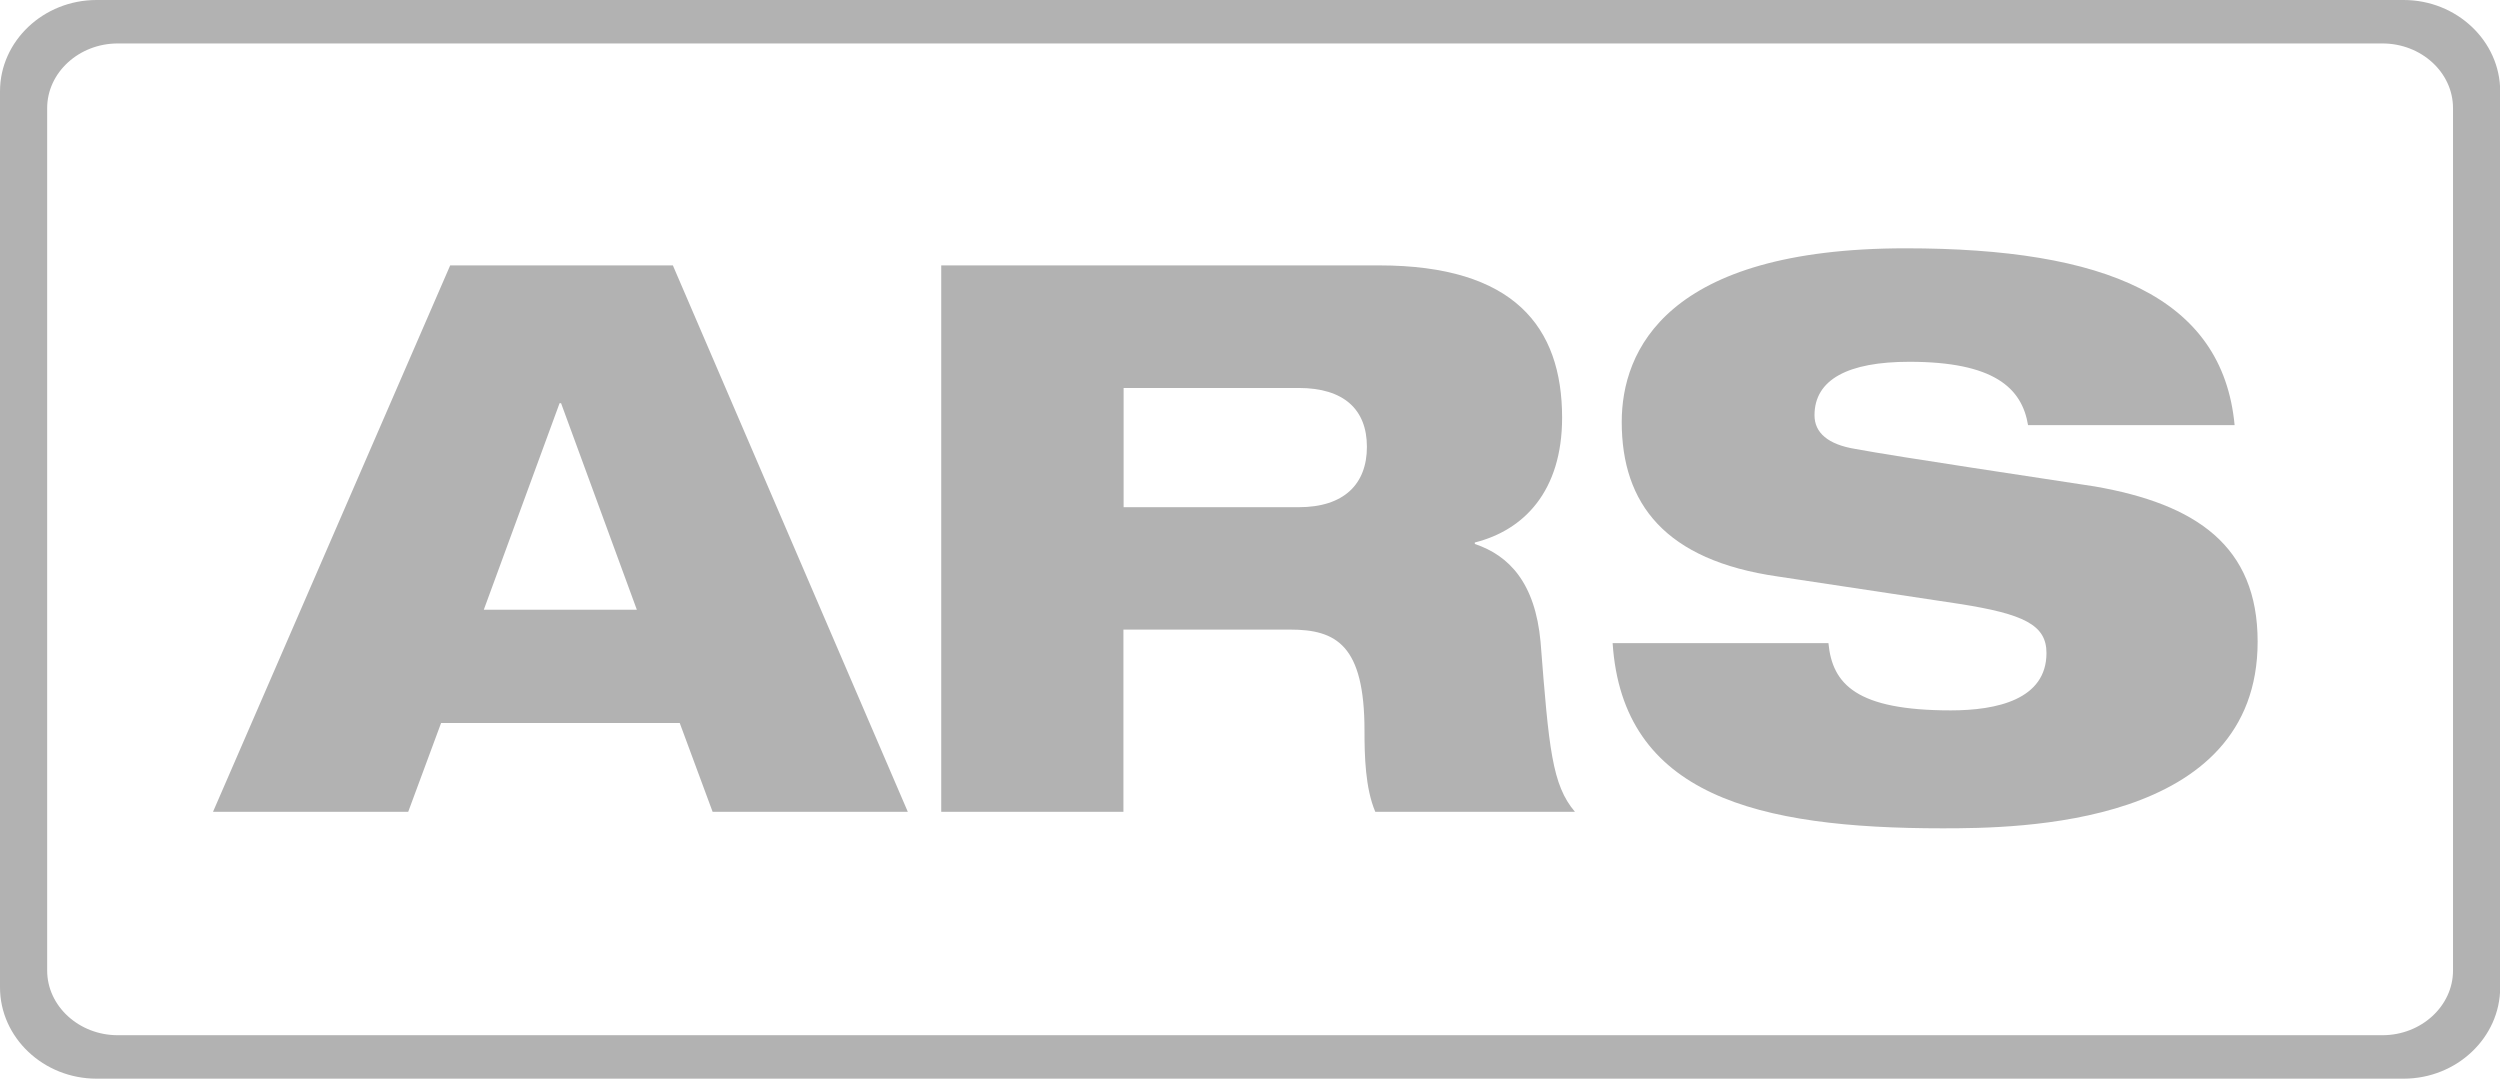
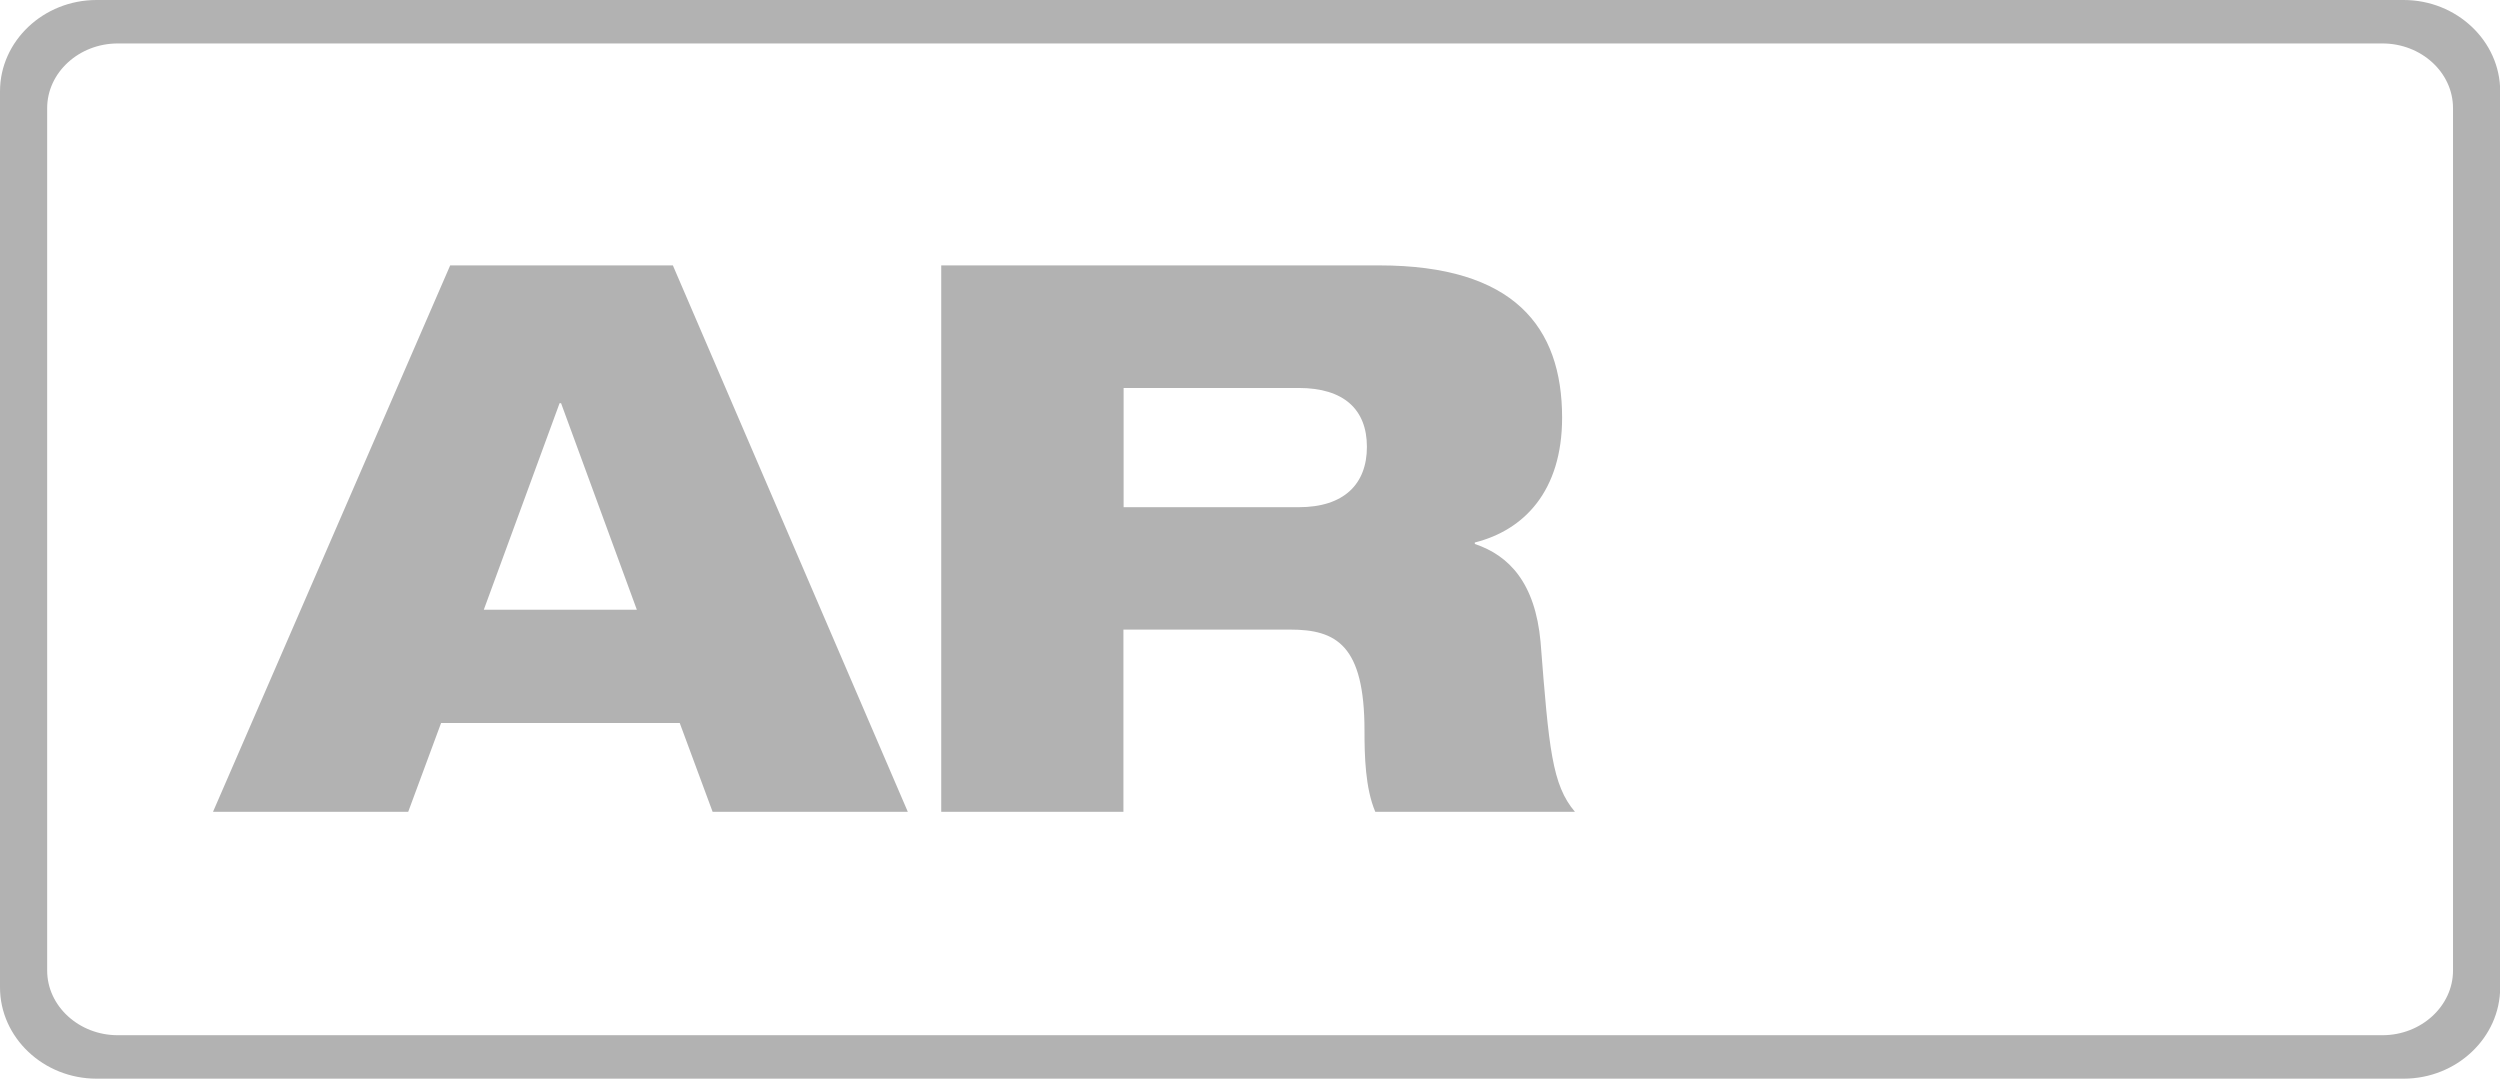
<svg xmlns="http://www.w3.org/2000/svg" id="a" viewBox="0 0 134.61 58.08">
  <defs>
    <style>.b{fill:#b2b2b2;}</style>
  </defs>
  <path class="b" d="m129.42,0H5.2C2.34,0,0,2.21,0,4.92v48.24c0,2.71,2.34,4.92,5.2,4.92h124.22c2.86,0,5.2-2.21,5.2-4.92V4.92c0-2.71-2.34-4.92-5.2-4.92Zm2.66,52.26c0,1.91-1.71,3.48-3.8,3.48H6.34c-2.09,0-3.8-1.57-3.8-3.48V5.82c0-1.91,1.71-3.48,3.8-3.48h121.94c2.09,0,3.8,1.56,3.8,3.48v46.44h0Z" />
  <path class="b" d="m24.24,14.29h11.99l12.65,29.42h-10.51l-1.77-4.78h-12.85l-1.77,4.78h-10.51l12.77-29.42Zm5.97,7.42h-.08l-4.08,11.12h8.24l-4.08-11.12Z" />
  <path class="b" d="m50.69,14.29h23.57c7.25,0,9.85,3.3,9.85,8.2,0,3.96-2.06,6.06-4.7,6.72v.08c1.85.62,3.25,2.1,3.54,5.27.45,5.77.62,7.7,1.85,9.15h-10.75c-.54-1.28-.58-3.01-.58-4.37,0-4.61-1.52-5.44-4-5.44h-8.98v9.81h-9.81V14.29Zm9.81,13.02h9.43c2.43,0,3.67-1.24,3.67-3.25s-1.24-3.17-3.67-3.17h-9.43v6.43Z" />
-   <path class="b" d="m109.2,22.9c-.33-2.02-1.85-3.42-6.39-3.42-3.3,0-5.11.95-5.11,2.88,0,.95.74,1.57,2.18,1.81,2.43.45,10.01,1.57,12.9,2.02,5.48.95,8.78,3.21,8.78,8.36,0,9.97-12.94,10.05-16.97,10.05-9.97,0-17.22-1.77-17.76-9.97h11.62c.21,2.22,1.52,3.62,6.59,3.62,2.47,0,5.15-.58,5.15-3.09,0-1.52-1.24-2.1-4.66-2.64l-9.81-1.48c-6.06-.87-8.4-3.91-8.4-8.32,0-3.83,2.39-9.35,15.29-9.35,10.71,0,17.06,2.6,17.71,9.52h-11.12Z" />
</svg>